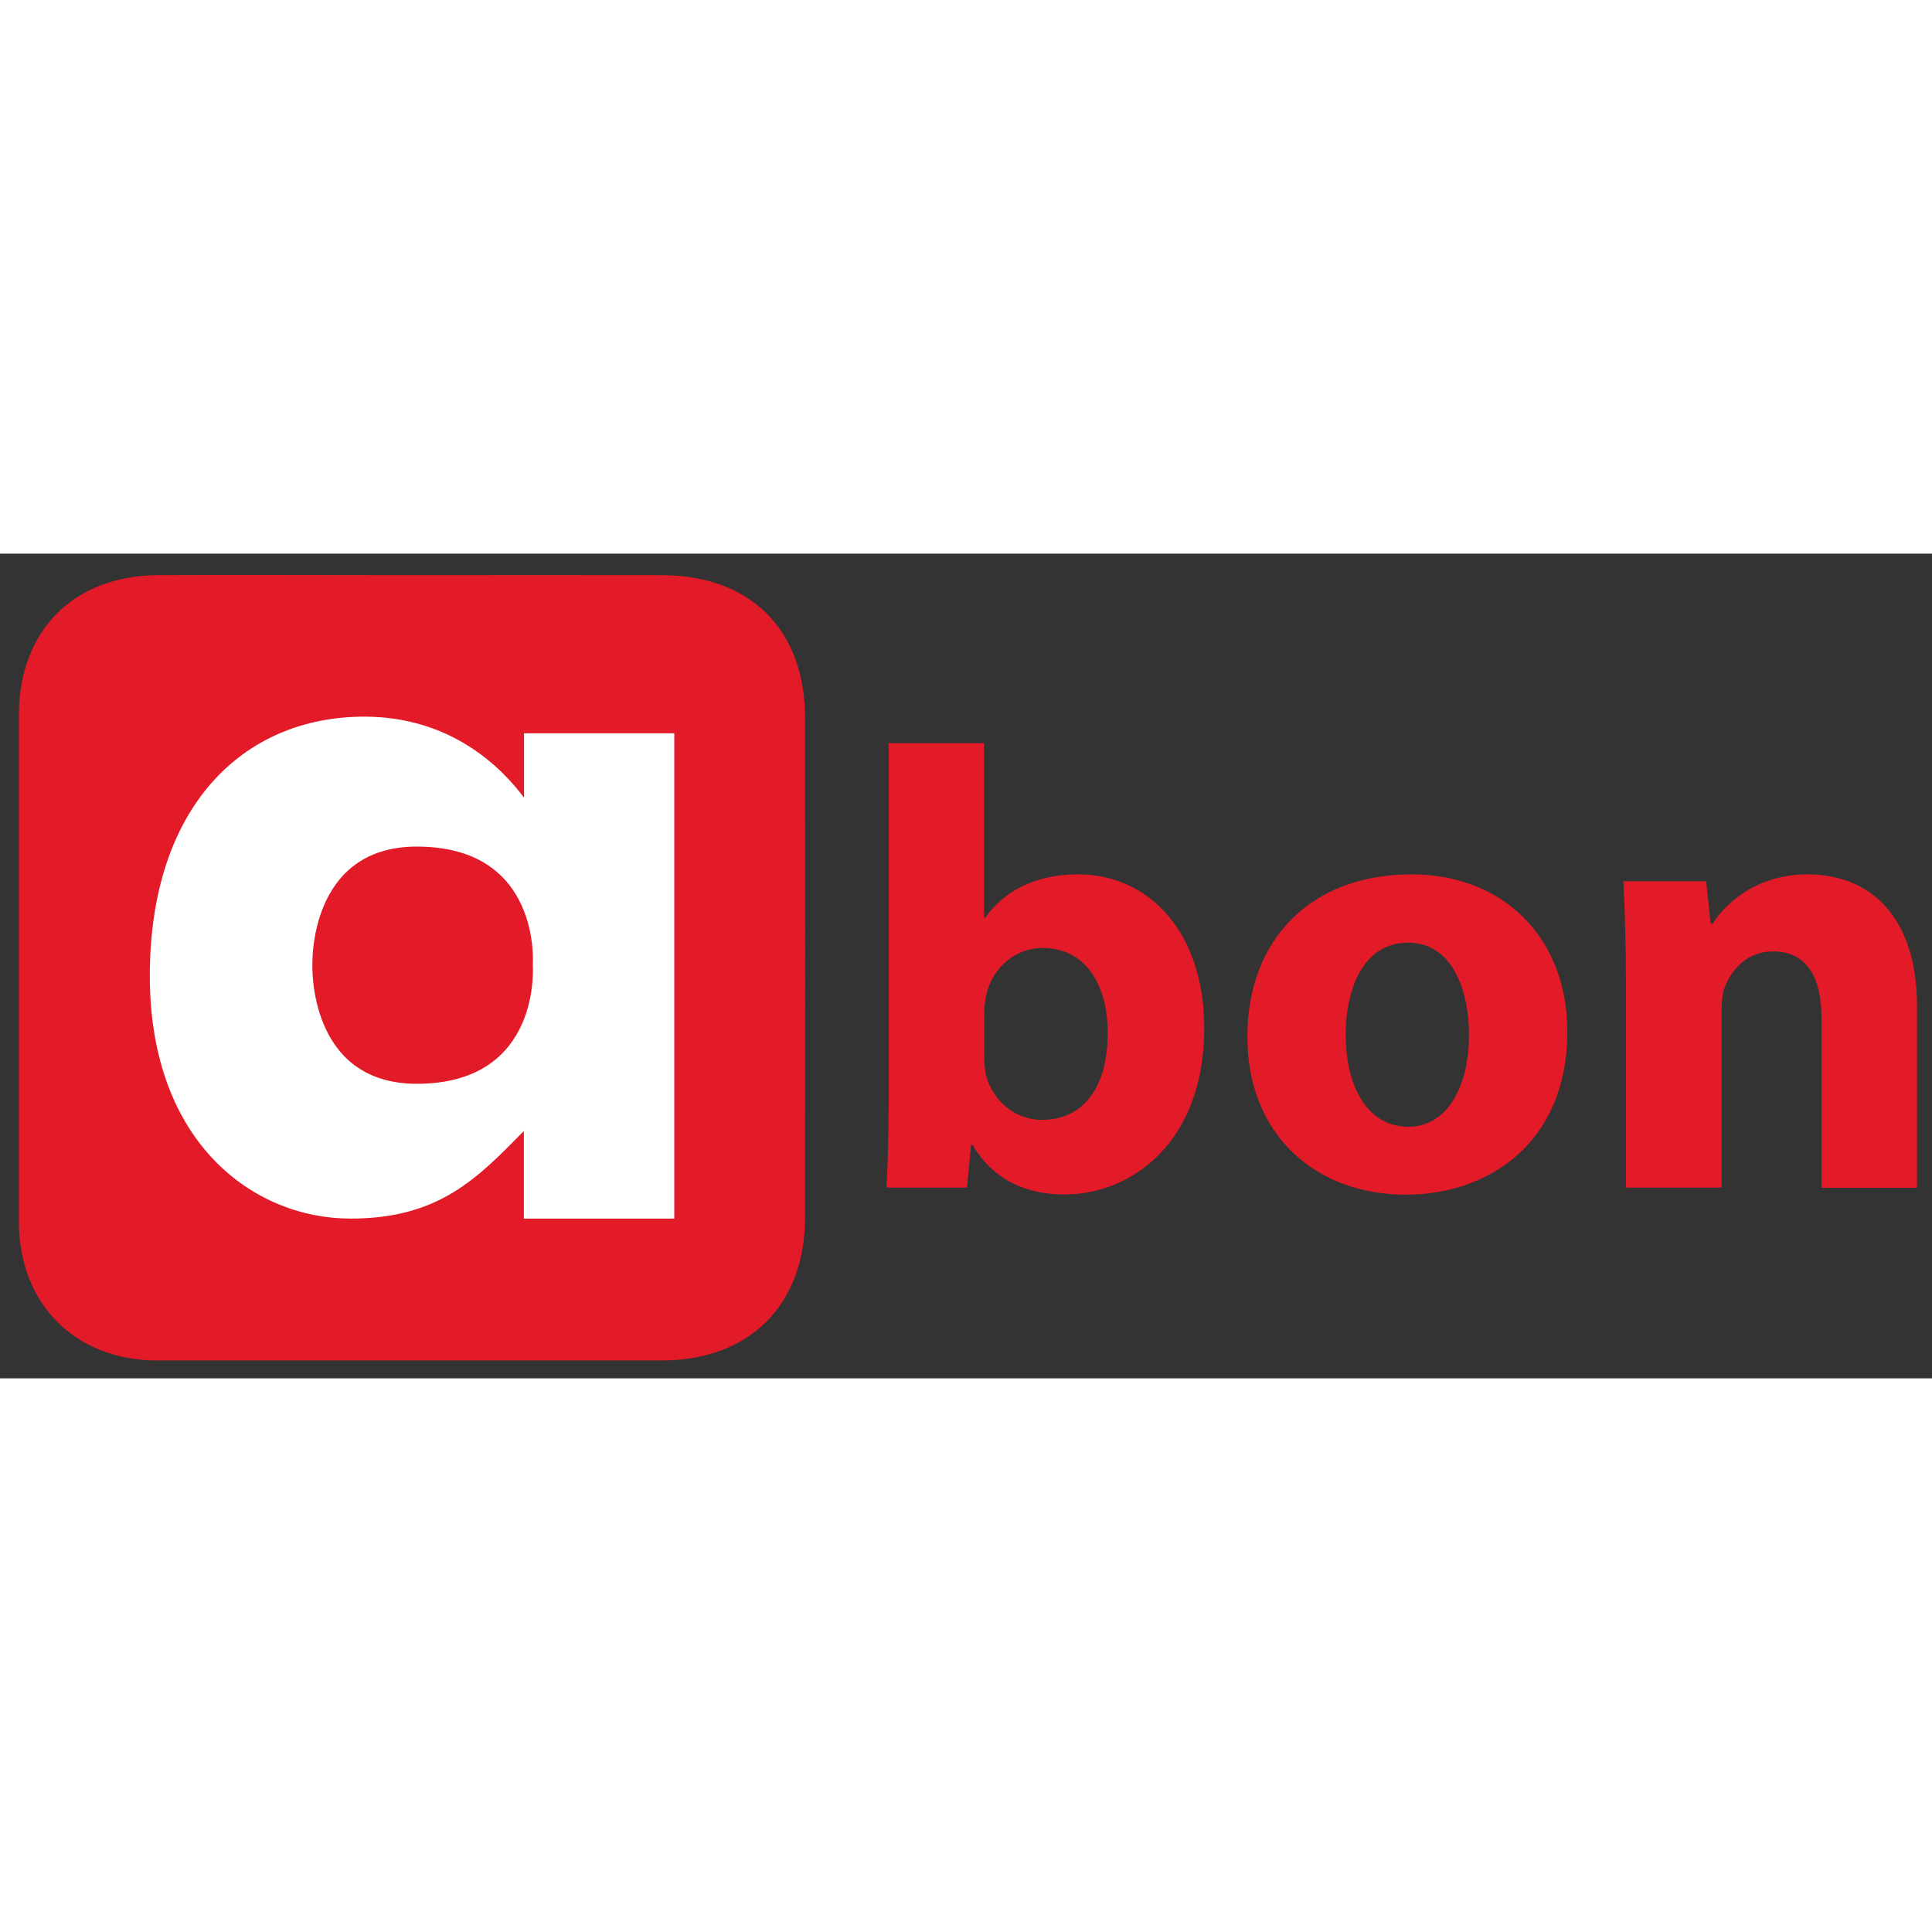
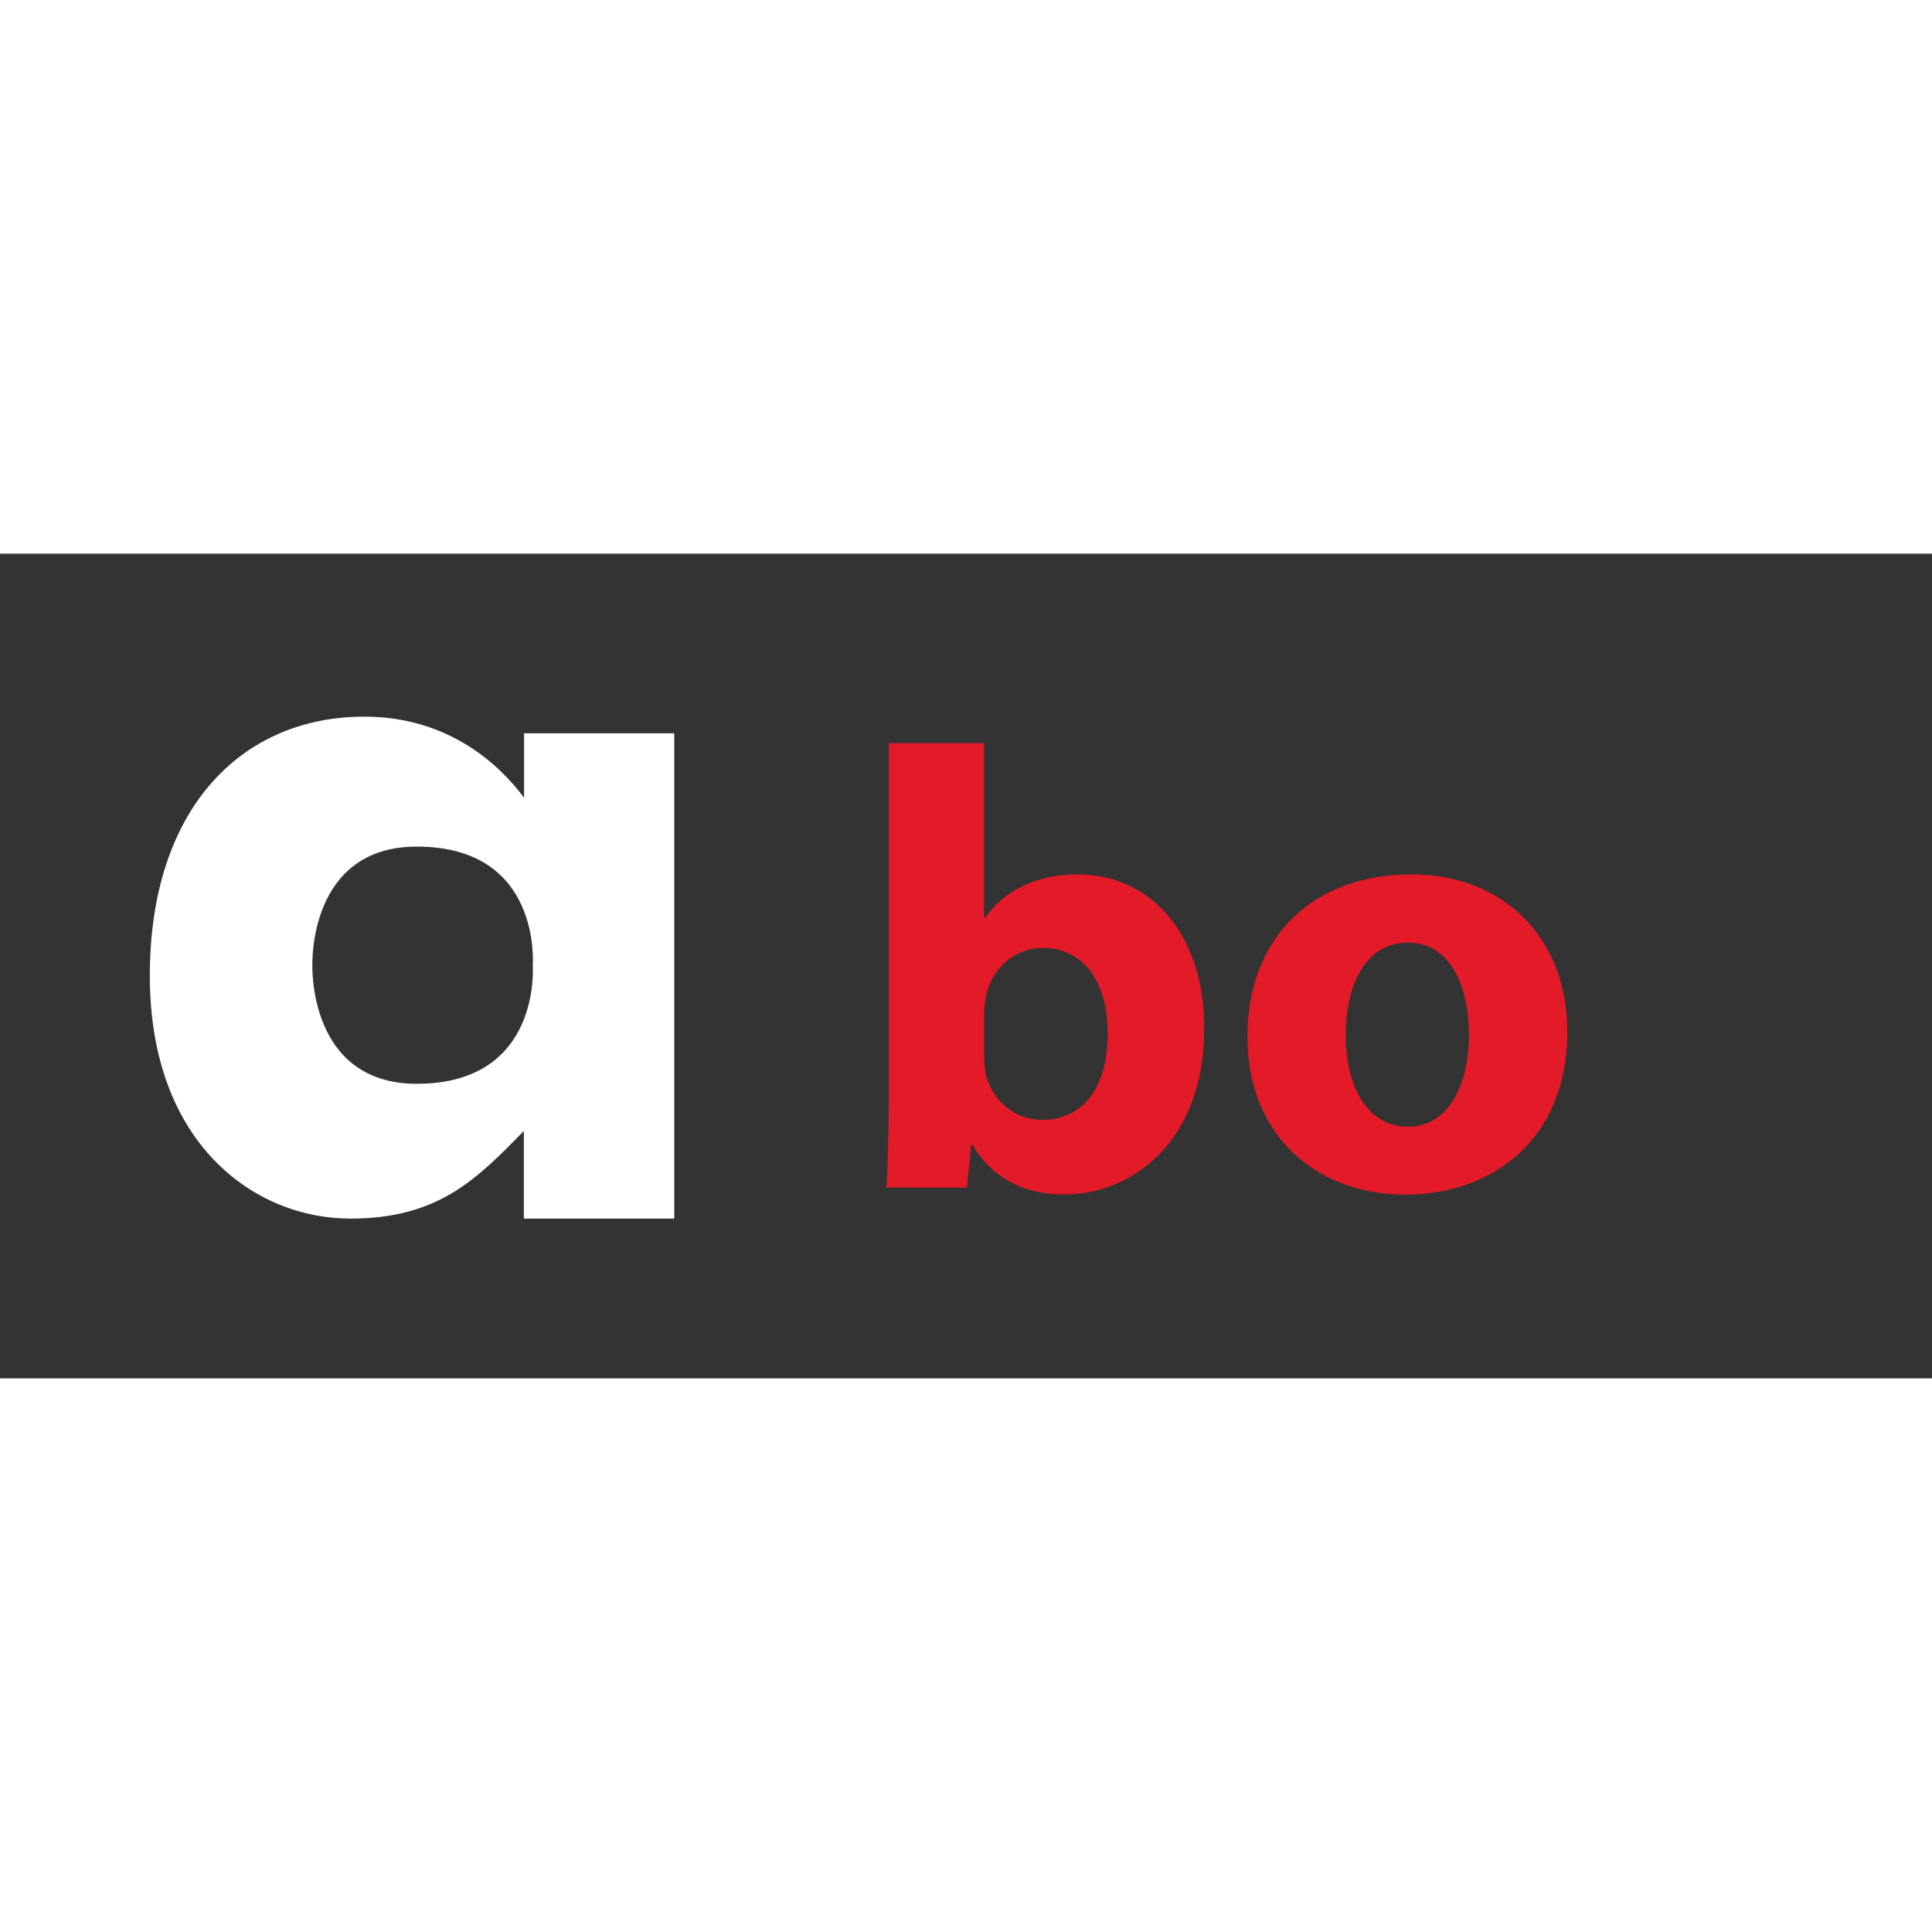
<svg xmlns="http://www.w3.org/2000/svg" version="1.2" baseProfile="tiny" id="Слой_1" x="0px" y="0px" viewBox="0 0 953 406.8" xml:space="preserve" width="40" height="40">
  <rect x="0" y="0" width="953" height="406.8" fill="#333333" stroke="none" />
  <g>
-     <path fill="#E31A27" d="M202.8,10.6c41.2,0,82.5-0.1,123.7,0c43.7,0.1,70.6,26.9,70.6,70.5c0.1,82.2,0.1,164.3,0,246.5   c-0.1,43.3-27.6,70.4-70.9,70.4c-82.8,0-165.6,0-248.4,0c-40.7,0-68.5-27.8-68.5-68.7c0-83.1,0-166.2,0-249.4   c0-41.9,26.9-69.1,68.8-69.3C119.7,10.4,161.2,10.6,202.8,10.6z" />
-   </g>
+     </g>
  <g>
    <path fill="#E31A27" d="M437.2,312.8c0.7-10,1.2-28,1.2-45.2V93.5h47v86.1h0.6c9-13,24.7-21.4,45.6-21.4c36.3,0,62.7,30,62.4,76.3   c0,54.4-34.5,81.6-69.1,81.6c-17.7,0-34.7-6.5-45.2-24.5h-0.7l-2,21.1H437.2z M485.5,248.6c0,3,0.3,5.8,0.8,8.3   c3.1,12.5,13.9,22.4,27.7,22.4c20,0,32.4-15.6,32.4-42.7c0-23.5-10.5-42.1-32.3-42.1c-12.9,0-24.6,9.5-27.6,23.2   c-0.6,2.7-1,5.7-1,8.7V248.6z" />
    <path fill="#E31A27" d="M773.1,235.7c0,55.2-39.1,80.5-79.7,80.5c-44,0-78.1-29.1-78.1-77.9c0-48.8,32.2-80.1,80.8-80.1   C742.3,158.2,773.1,190.1,773.1,235.7z M663.8,237.3c0,25.8,10.9,45.4,30.9,45.4c18.3,0,29.9-18.3,29.9-45.6   c0-22.3-8.6-45.2-29.9-45.2C672.4,191.8,663.8,214.8,663.8,237.3z" />
-     <path fill="#E31A27" d="M802,209.9c0-18.8-0.6-34.7-1.2-48.3h40.8l2.2,20.9h1c6.1-9.7,21.5-24.3,46.7-24.3   c30.9,0,54.1,20.6,54.1,65.1v89.5h-47.1V229c0-19.5-7-32.8-23.9-32.8c-12.9,0-20.6,9.1-23.8,17.7c-1.2,2.9-1.6,7.4-1.6,11.6v87.2   H802V209.9z" />
  </g>
-   <path fill="#FFFFFF" d="M258.5,88.6v31.8c-10.9-14.7-35.9-40-78.8-40c-60.4,0-105.8,45.2-105.8,127.8S125.3,328,172.9,328  c43.6,0,62.5-19.8,85.5-43.2V328h74.2V88.6H258.5z M205.6,261.5c-53.7,0-51.5-58.5-51.5-58.5s-2.2-58.5,51.5-58.5  c61.9,0,57.2,58.5,57.2,58.5S267.4,261.5,205.6,261.5z" />
+   <path fill="#FFFFFF" d="M258.5,88.6v31.8c-10.9-14.7-35.9-40-78.8-40c-60.4,0-105.8,45.2-105.8,127.8S125.3,328,172.9,328  c43.6,0,62.5-19.8,85.5-43.2V328h74.2V88.6H258.5z M205.6,261.5c-53.7,0-51.5-58.5-51.5-58.5s-2.2-58.5,51.5-58.5  c61.9,0,57.2,58.5,57.2,58.5S267.4,261.5,205.6,261.5" />
</svg>